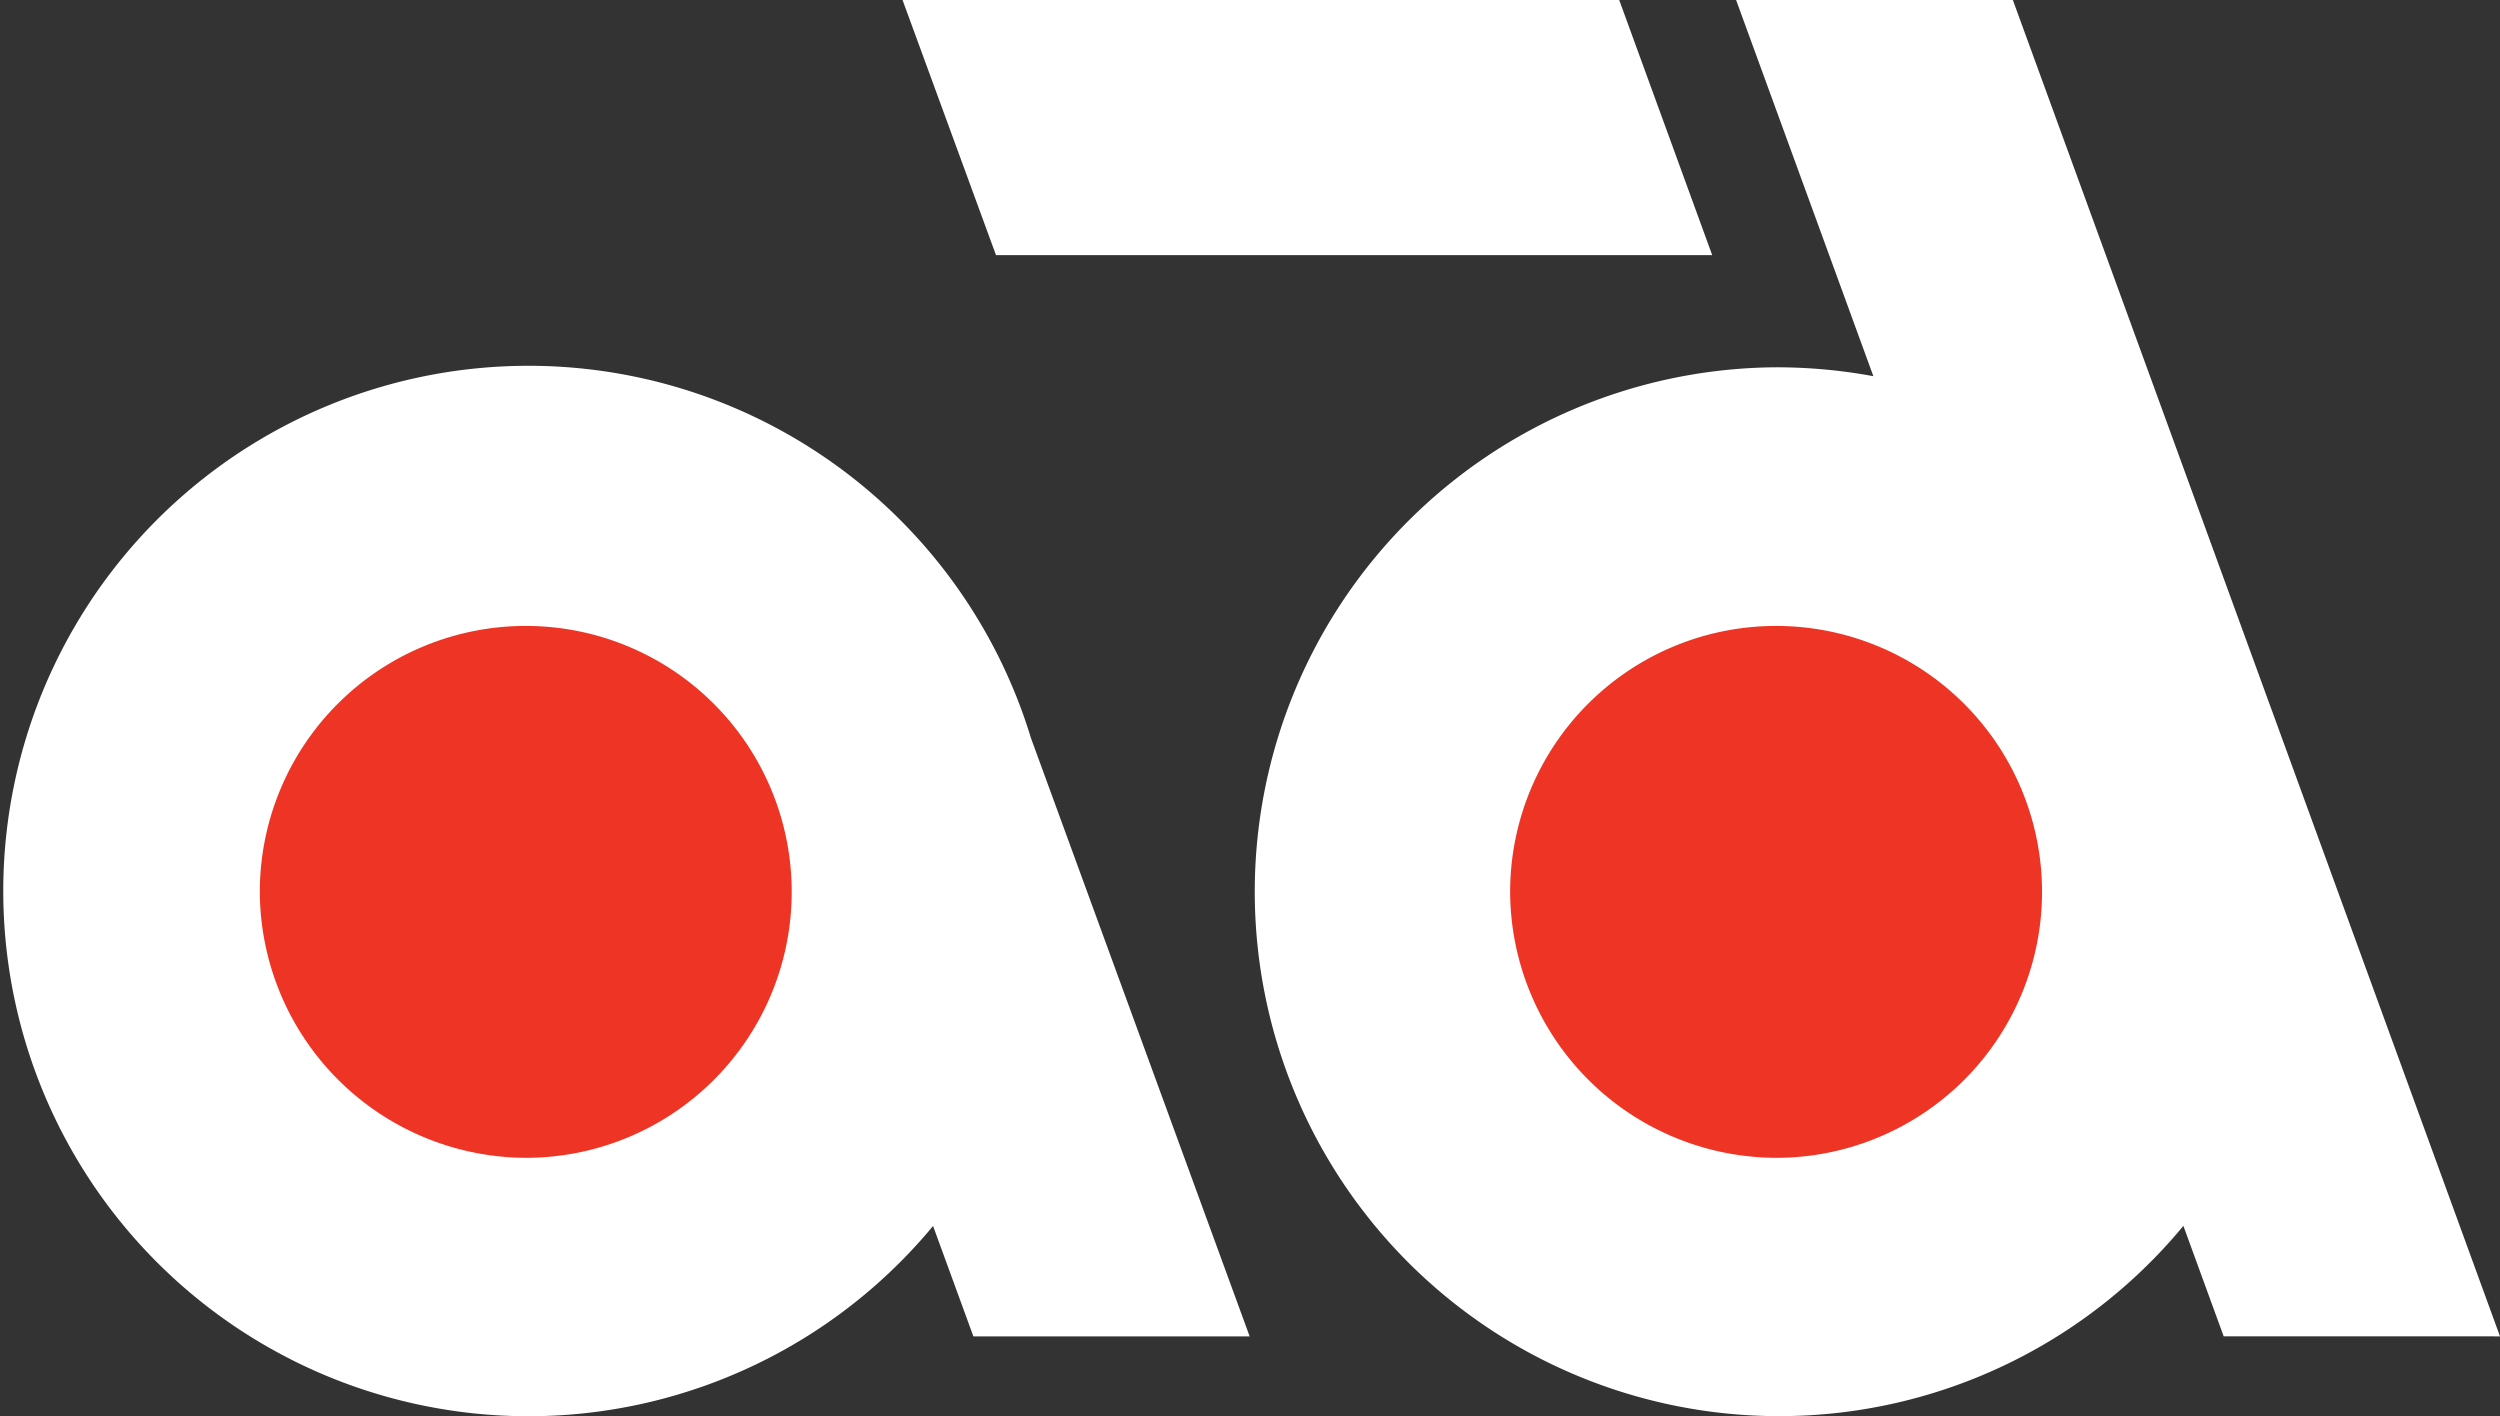
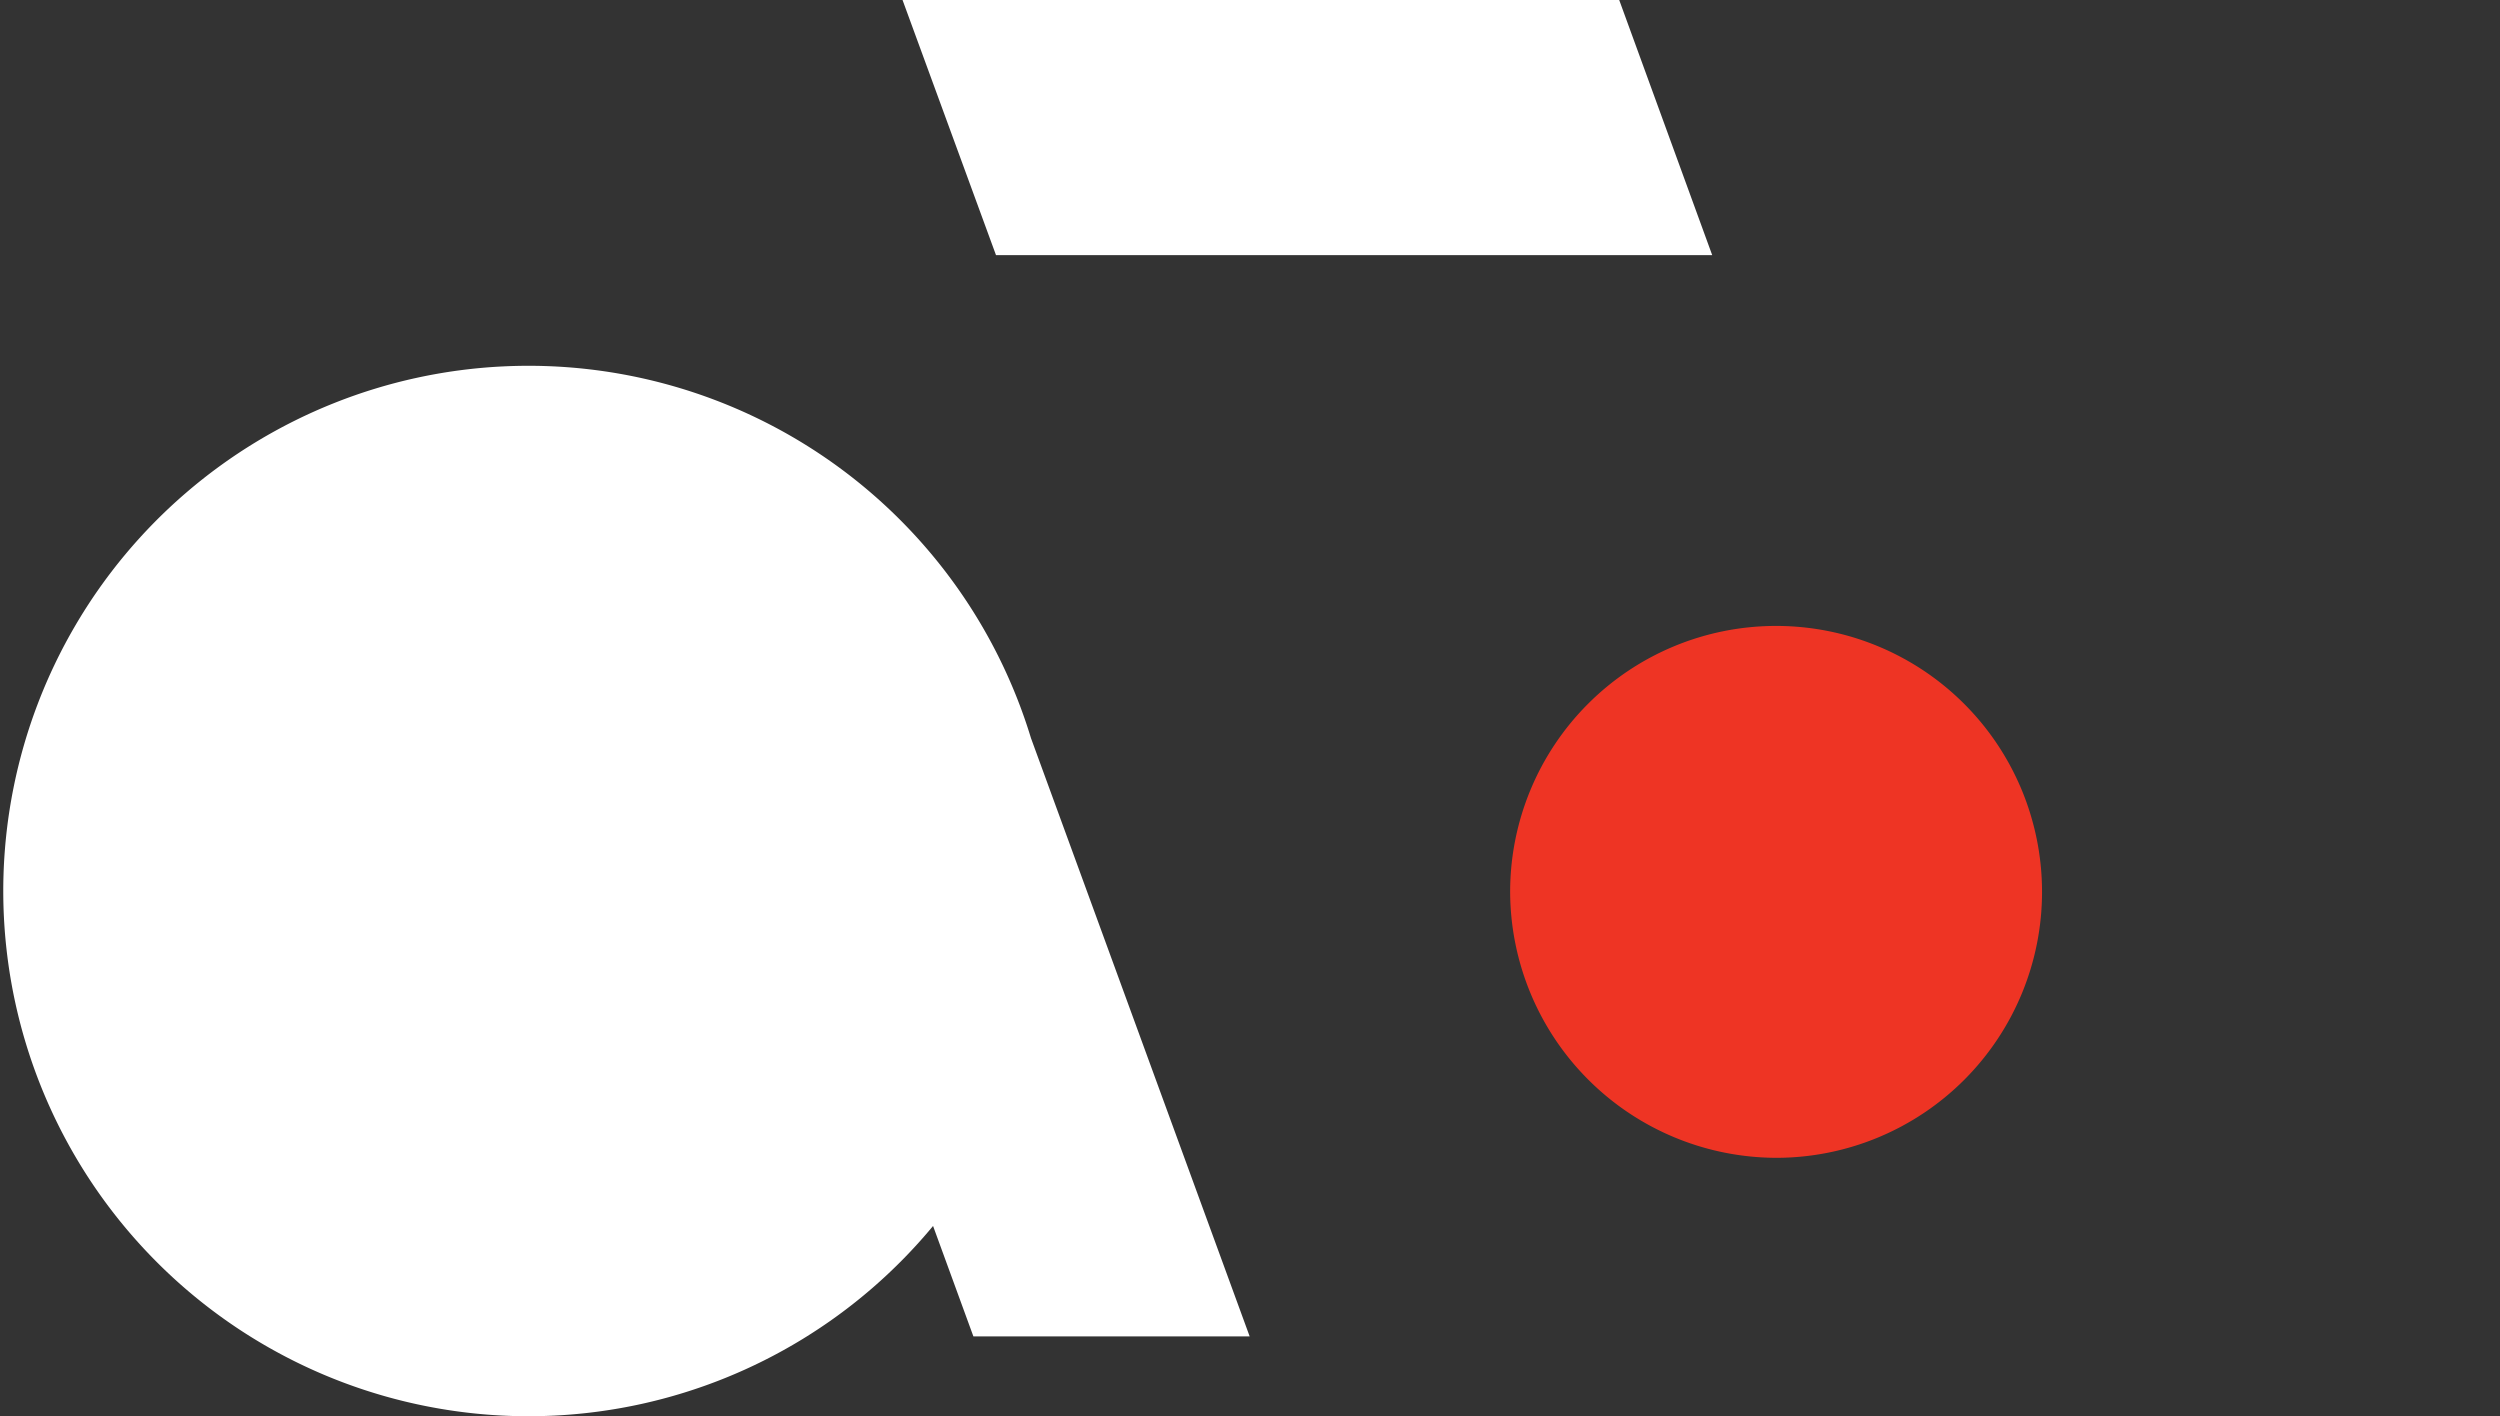
<svg xmlns="http://www.w3.org/2000/svg" height="56.979" viewBox="0 0 100.586 56.979" width="100.586">
  <rect x="0" y="0" width="100.586" height="56.979" fill="#333333" stroke="none" />
  <clipPath id="a">
    <path d="m0 0h100.586v56.979h-100.586z" />
  </clipPath>
  <g clip-path="url(#a)">
-     <path d="m130.9 53.768-9.1-24.968c-.036-.1-.072-.2-.11-.3l-10.39-28.5h-11.135l5.523 15.136a21.385 21.385 0 0 0 -3.877-.358 21.1 21.1 0 1 0 16.35 34.544l1.622 4.445z" fill="#fff" transform="translate(-30.314)" />
    <path d="m90.761 10.266-3.742-10.266h-28.835l3.761 10.266z" fill="#fff" transform="translate(-21.871)" />
    <path d="m108.092 61.758a10.7 10.7 0 1 0 -10.736-10.7 10.734 10.734 0 0 0 10.736 10.7" fill="#ee3424" transform="translate(-36.596 -15.174)" />
    <path d="m50.279 62.669-8.798-24.069a21.132 21.132 0 1 0 -3.94 19.627l1.623 4.444z" fill="#fff" transform="translate(0 -8.901)" />
-     <path d="m27.481 61.758a10.7 10.7 0 1 0 -10.731-10.7 10.744 10.744 0 0 0 10.731 10.7" fill="#ee3424" transform="translate(-6.296 -15.174)" />
  </g>
</svg>